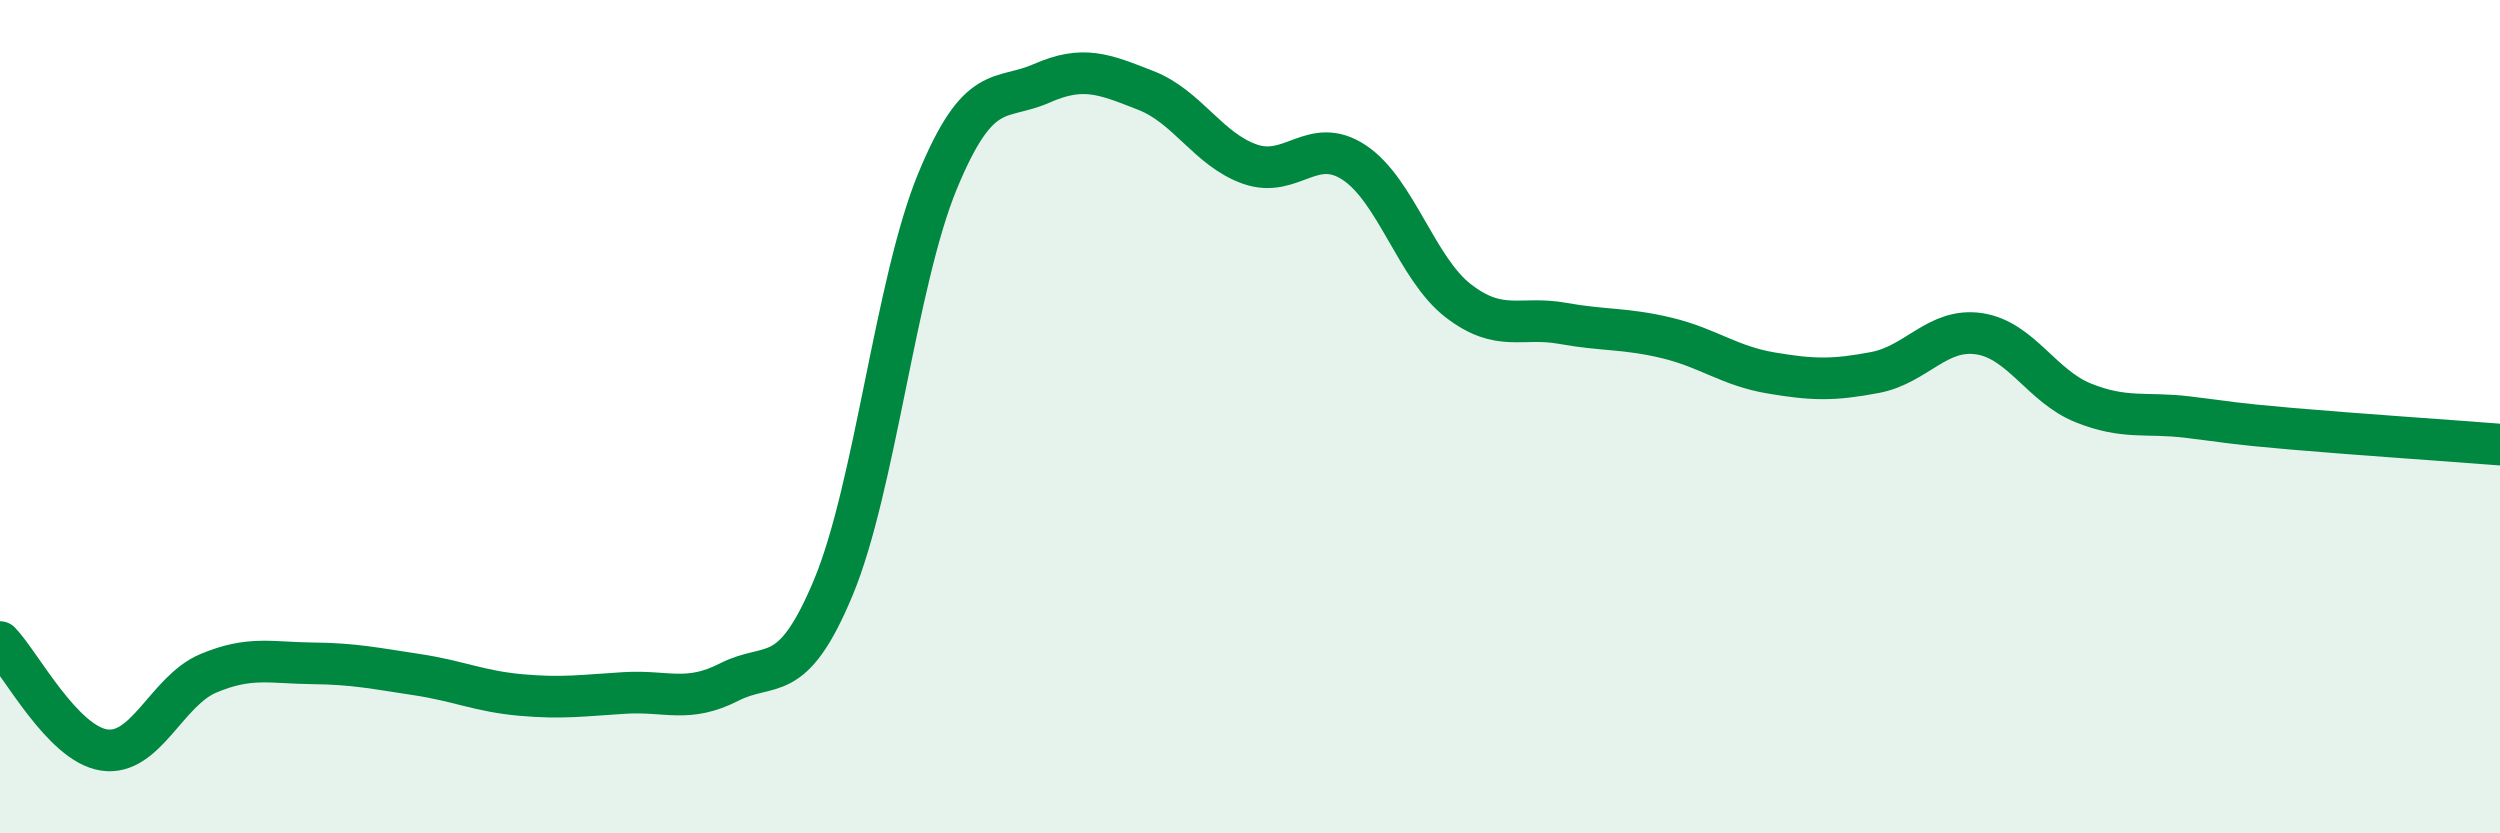
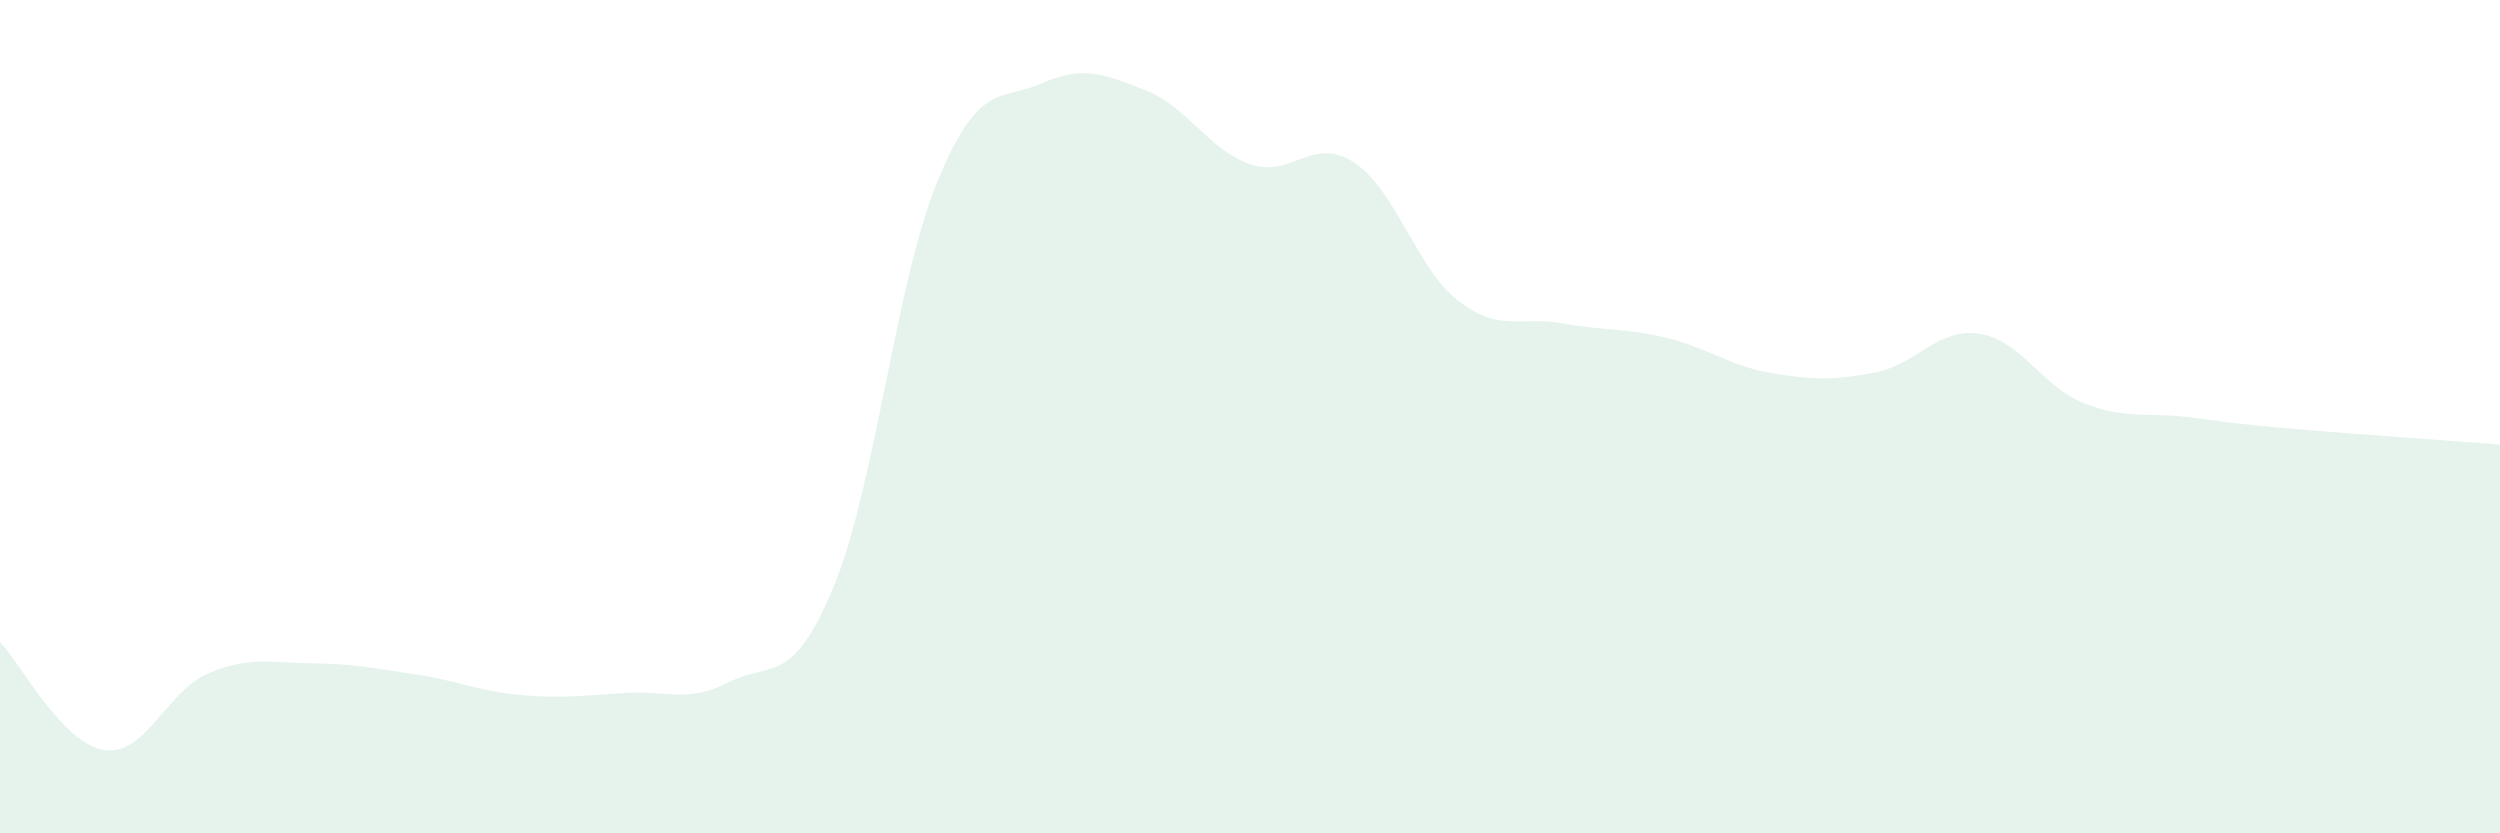
<svg xmlns="http://www.w3.org/2000/svg" width="60" height="20" viewBox="0 0 60 20">
  <path d="M 0,15.41 C 0.5,15.93 1.5,17.85 2.5,18 C 3.5,18.15 4,16.58 5,16.16 C 6,15.74 6.5,15.91 7.5,15.92 C 8.5,15.93 9,16.04 10,16.19 C 11,16.34 11.5,16.59 12.5,16.68 C 13.5,16.77 14,16.69 15,16.63 C 16,16.57 16.5,16.88 17.5,16.37 C 18.5,15.86 19,16.5 20,14.1 C 21,11.7 21.5,6.77 22.5,4.35 C 23.5,1.93 24,2.44 25,2 C 26,1.56 26.5,1.78 27.5,2.17 C 28.5,2.56 29,3.59 30,3.94 C 31,4.29 31.5,3.24 32.5,3.9 C 33.5,4.56 34,6.45 35,7.22 C 36,7.99 36.5,7.58 37.5,7.76 C 38.5,7.94 39,7.87 40,8.11 C 41,8.35 41.5,8.78 42.5,8.95 C 43.5,9.12 44,9.13 45,8.94 C 46,8.75 46.5,7.86 47.5,8.01 C 48.5,8.16 49,9.27 50,9.67 C 51,10.07 51.5,9.89 52.5,10.01 C 53.5,10.13 53.5,10.16 55,10.29 C 56.5,10.42 59,10.59 60,10.67L60 20L0 20Z" fill="#008740" opacity="0.1" stroke-linecap="round" stroke-linejoin="round" />
-   <path d="M 0,15.41 C 0.5,15.93 1.5,17.85 2.5,18 C 3.5,18.15 4,16.58 5,16.16 C 6,15.74 6.5,15.91 7.5,15.92 C 8.5,15.93 9,16.04 10,16.19 C 11,16.34 11.5,16.59 12.5,16.68 C 13.5,16.77 14,16.69 15,16.63 C 16,16.57 16.5,16.88 17.5,16.37 C 18.5,15.86 19,16.5 20,14.1 C 21,11.7 21.5,6.77 22.5,4.35 C 23.5,1.93 24,2.44 25,2 C 26,1.56 26.5,1.78 27.5,2.17 C 28.5,2.56 29,3.59 30,3.94 C 31,4.29 31.5,3.24 32.5,3.9 C 33.5,4.56 34,6.45 35,7.22 C 36,7.99 36.5,7.58 37.5,7.76 C 38.5,7.94 39,7.87 40,8.11 C 41,8.35 41.5,8.78 42.5,8.95 C 43.5,9.12 44,9.13 45,8.94 C 46,8.75 46.5,7.86 47.5,8.01 C 48.5,8.16 49,9.27 50,9.67 C 51,10.07 51.5,9.89 52.5,10.01 C 53.5,10.13 53.5,10.16 55,10.29 C 56.5,10.42 59,10.59 60,10.67" stroke="#008740" stroke-width="1" fill="none" stroke-linecap="round" stroke-linejoin="round" />
</svg>